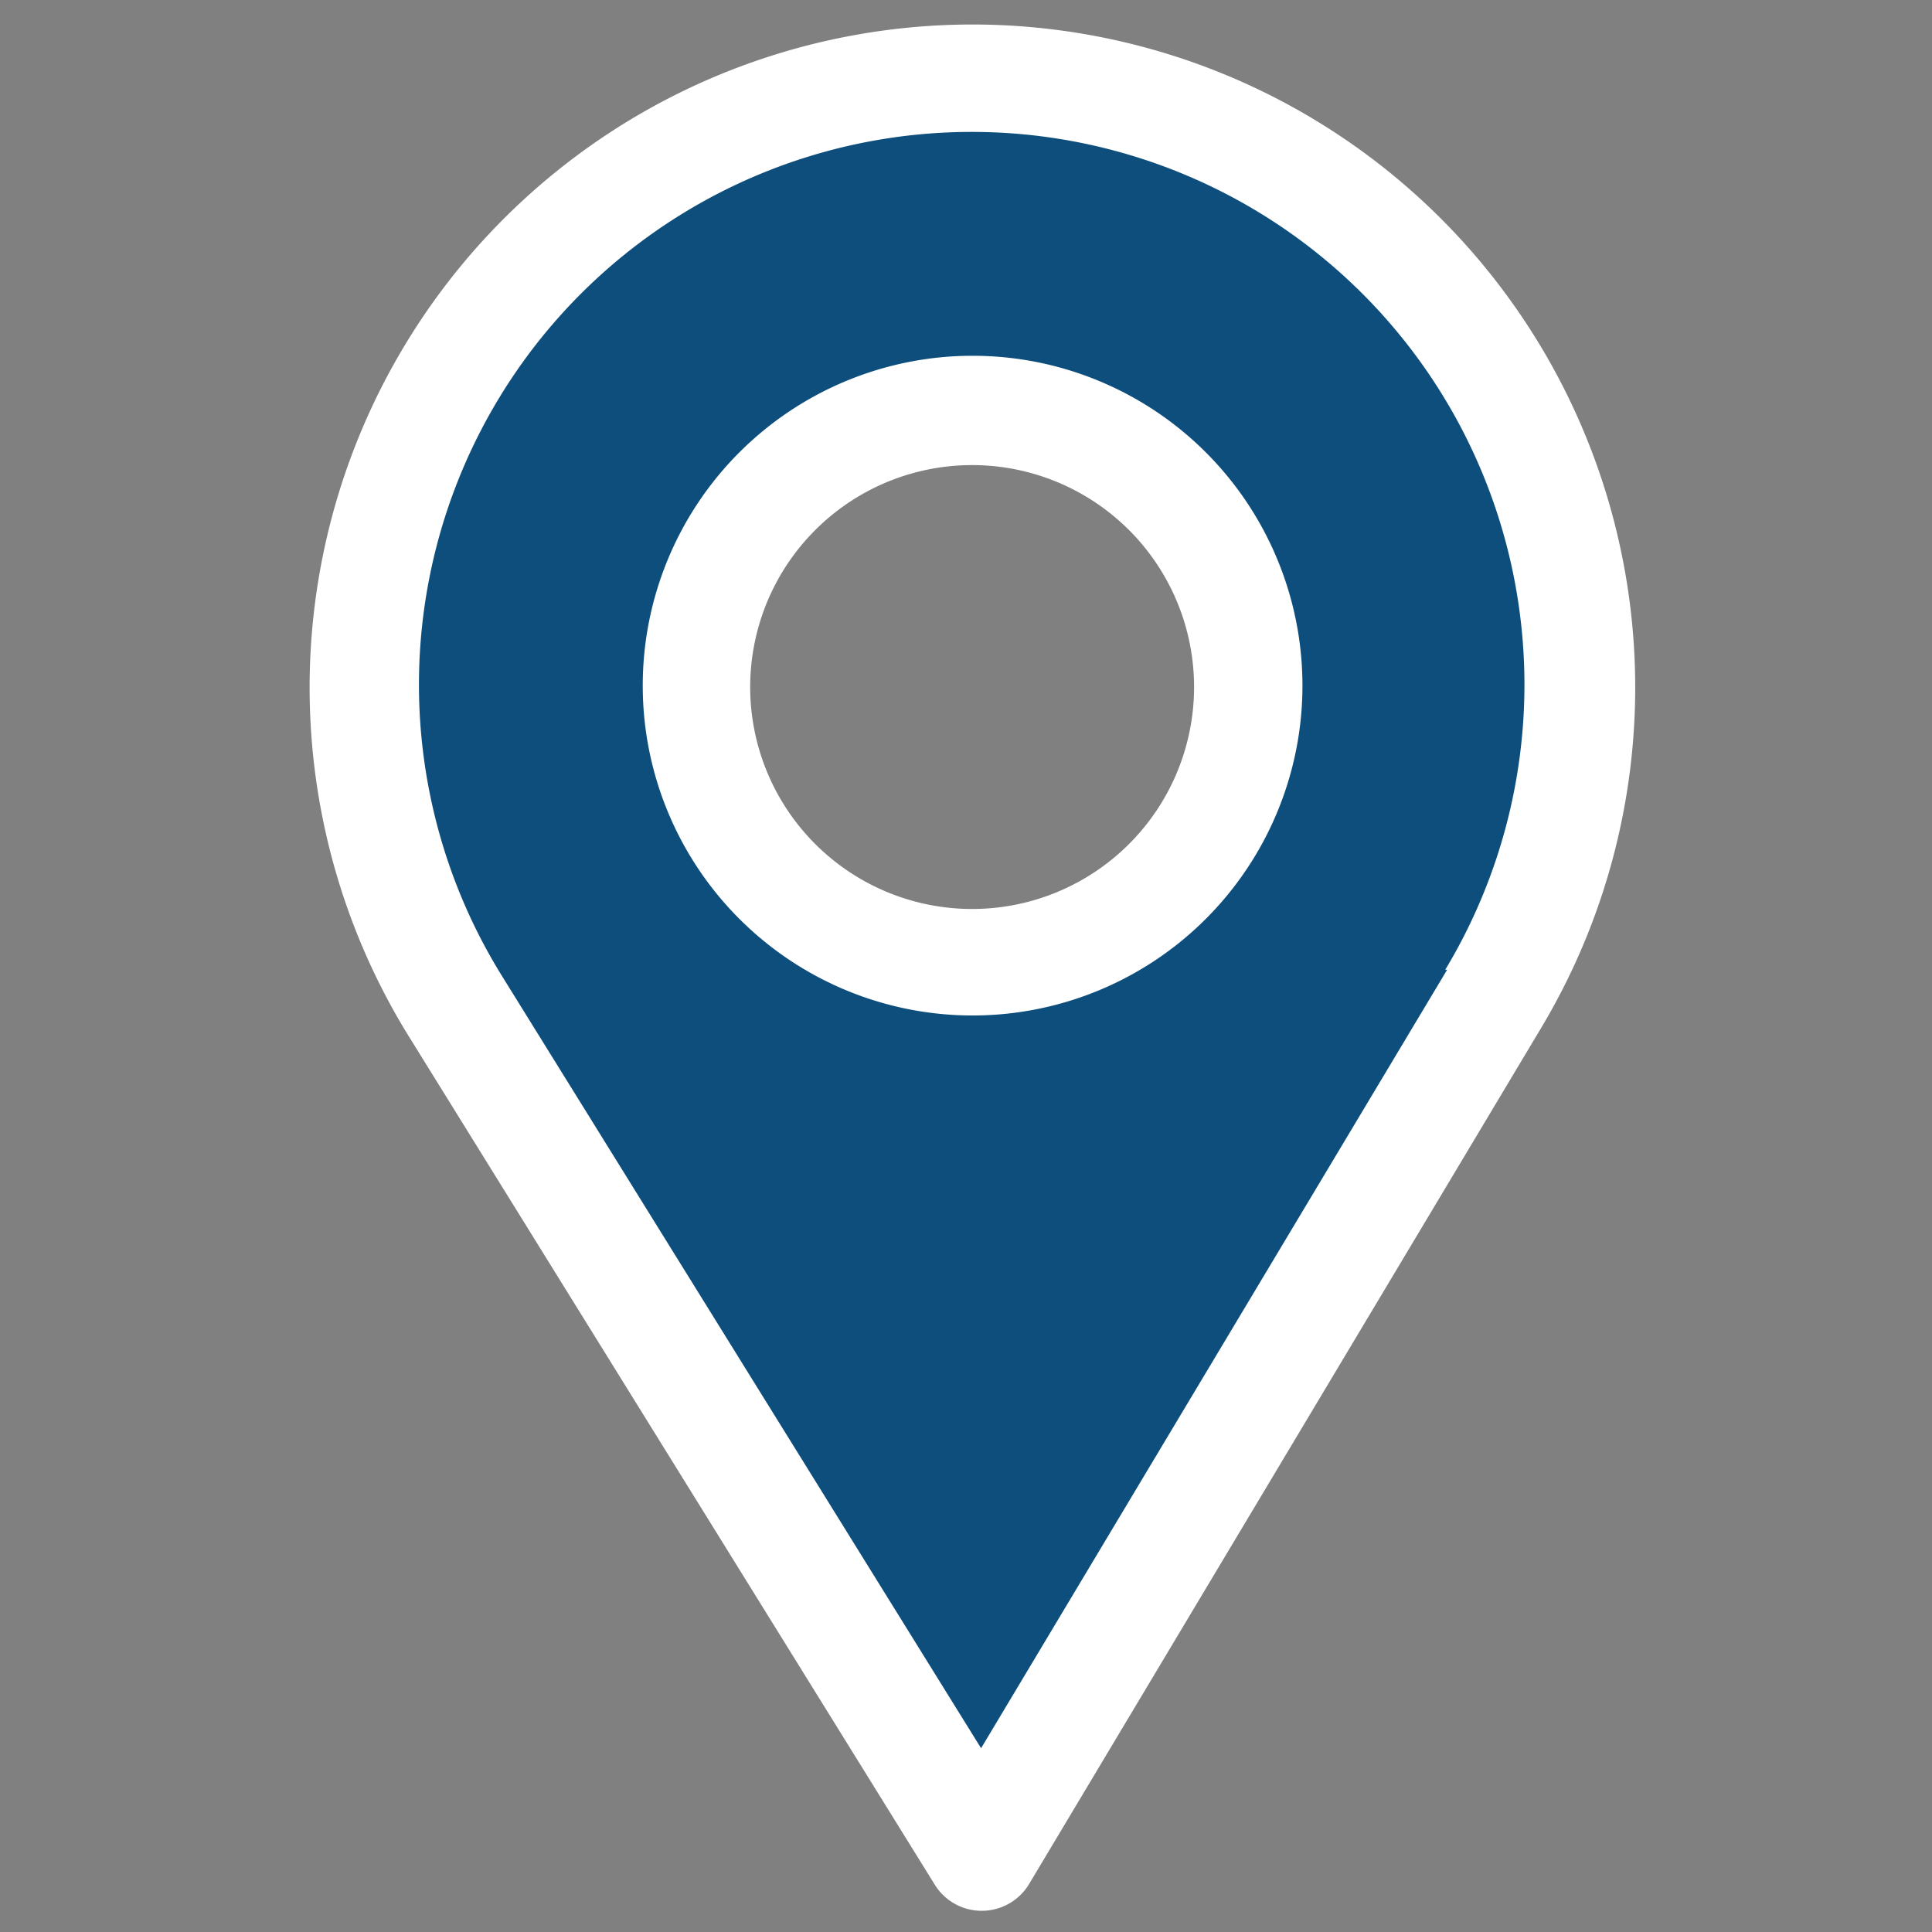
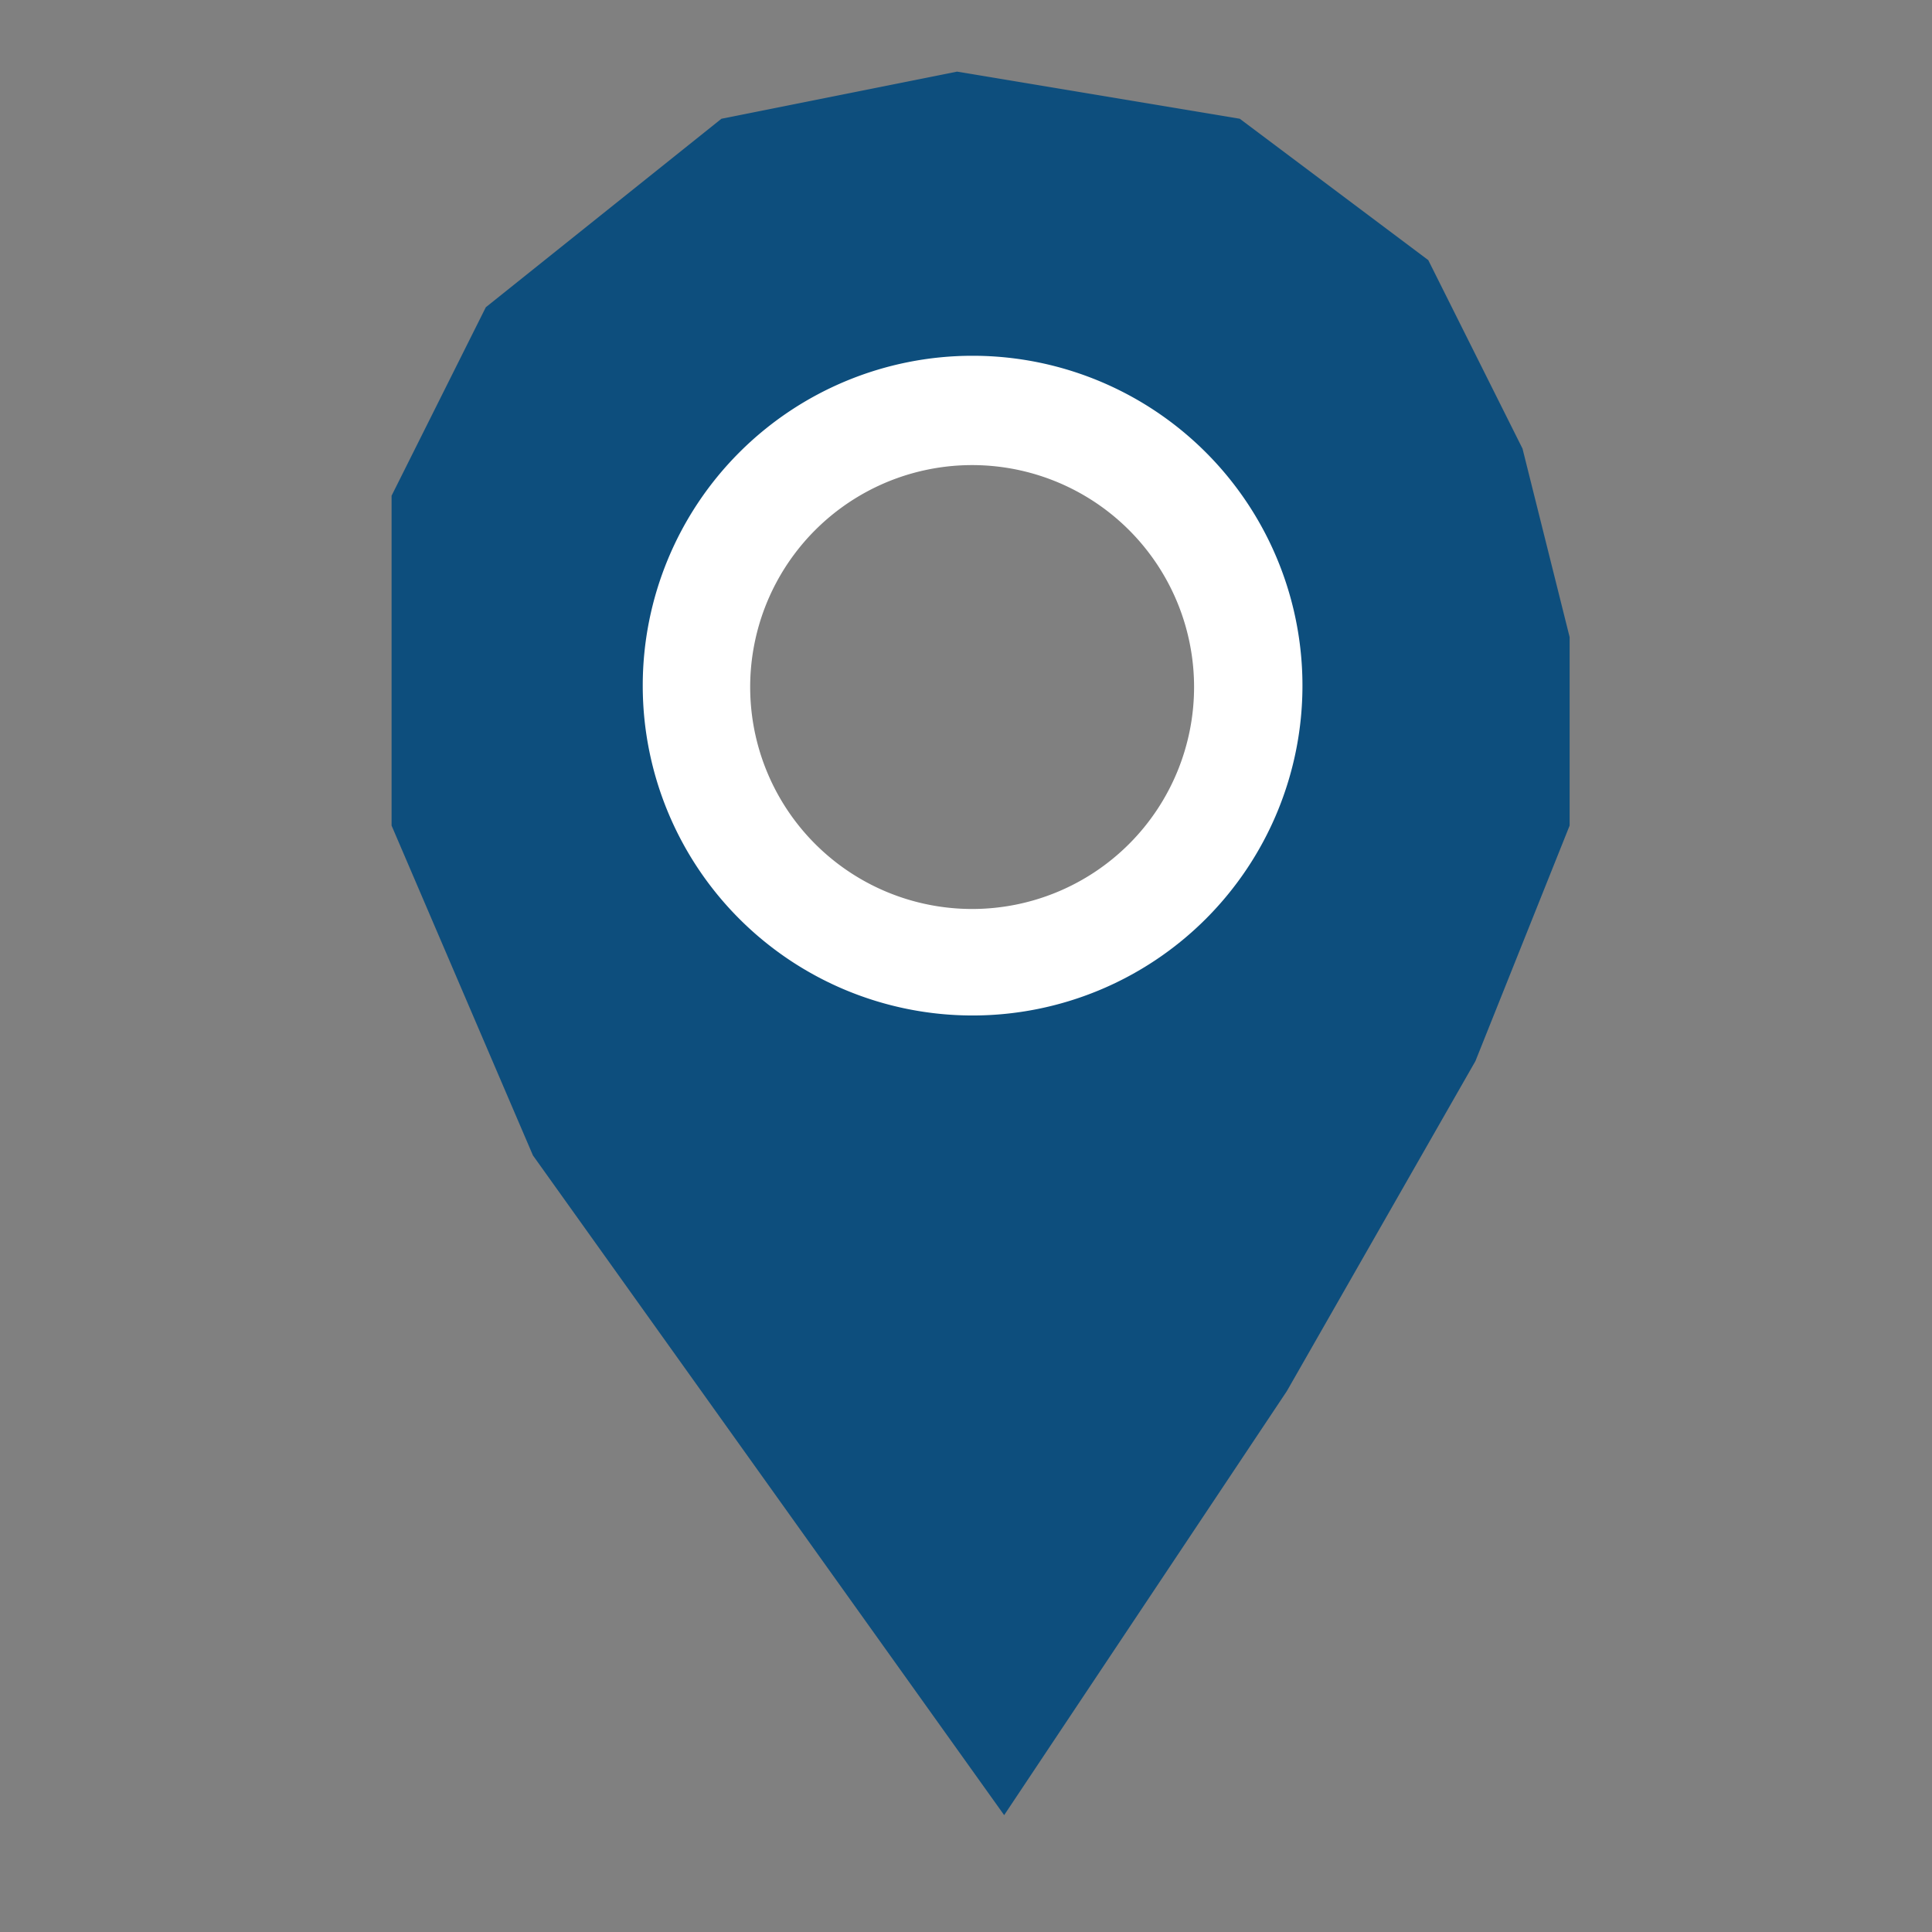
<svg xmlns="http://www.w3.org/2000/svg" id="Layer_1" data-name="Layer 1" viewBox="0 0 41 41">
  <rect x="0" y="0" width="41" height="41" fill="#808080" stroke="none" />
  <defs>
    <style>.cls-1{fill:#0d4e7d;}.cls-2{fill:#fff;}</style>
  </defs>
  <path class="cls-1" d="M32.31,9.52l-2-4-4-3-6-1-5,1-5,4-2,4v7l3,7,10,14,6-9,4-7,2-5v-4Zm-7,9-3,2h-3l-3-2-1-3v-4l2-2,3-1,3,1,2,2,1,4Z" />
-   <path class="cls-2" d="M20.64.52A14.07,14.07,0,0,0,8.68,22L19.84,40a1.17,1.17,0,0,0,1,.55h0a1.17,1.17,0,0,0,1-.57L32.72,21.79A14.07,14.07,0,0,0,20.64.52ZM30.71,20.58,20.82,37.1,10.67,20.74a11.73,11.73,0,1,1,20-.16Z" />
  <path class="cls-2" d="M20.64,7.55a7,7,0,1,0,7,7A7,7,0,0,0,20.64,7.55Zm0,11.74a4.71,4.71,0,1,1,4.7-4.71A4.71,4.71,0,0,1,20.64,19.29Z" />
</svg>